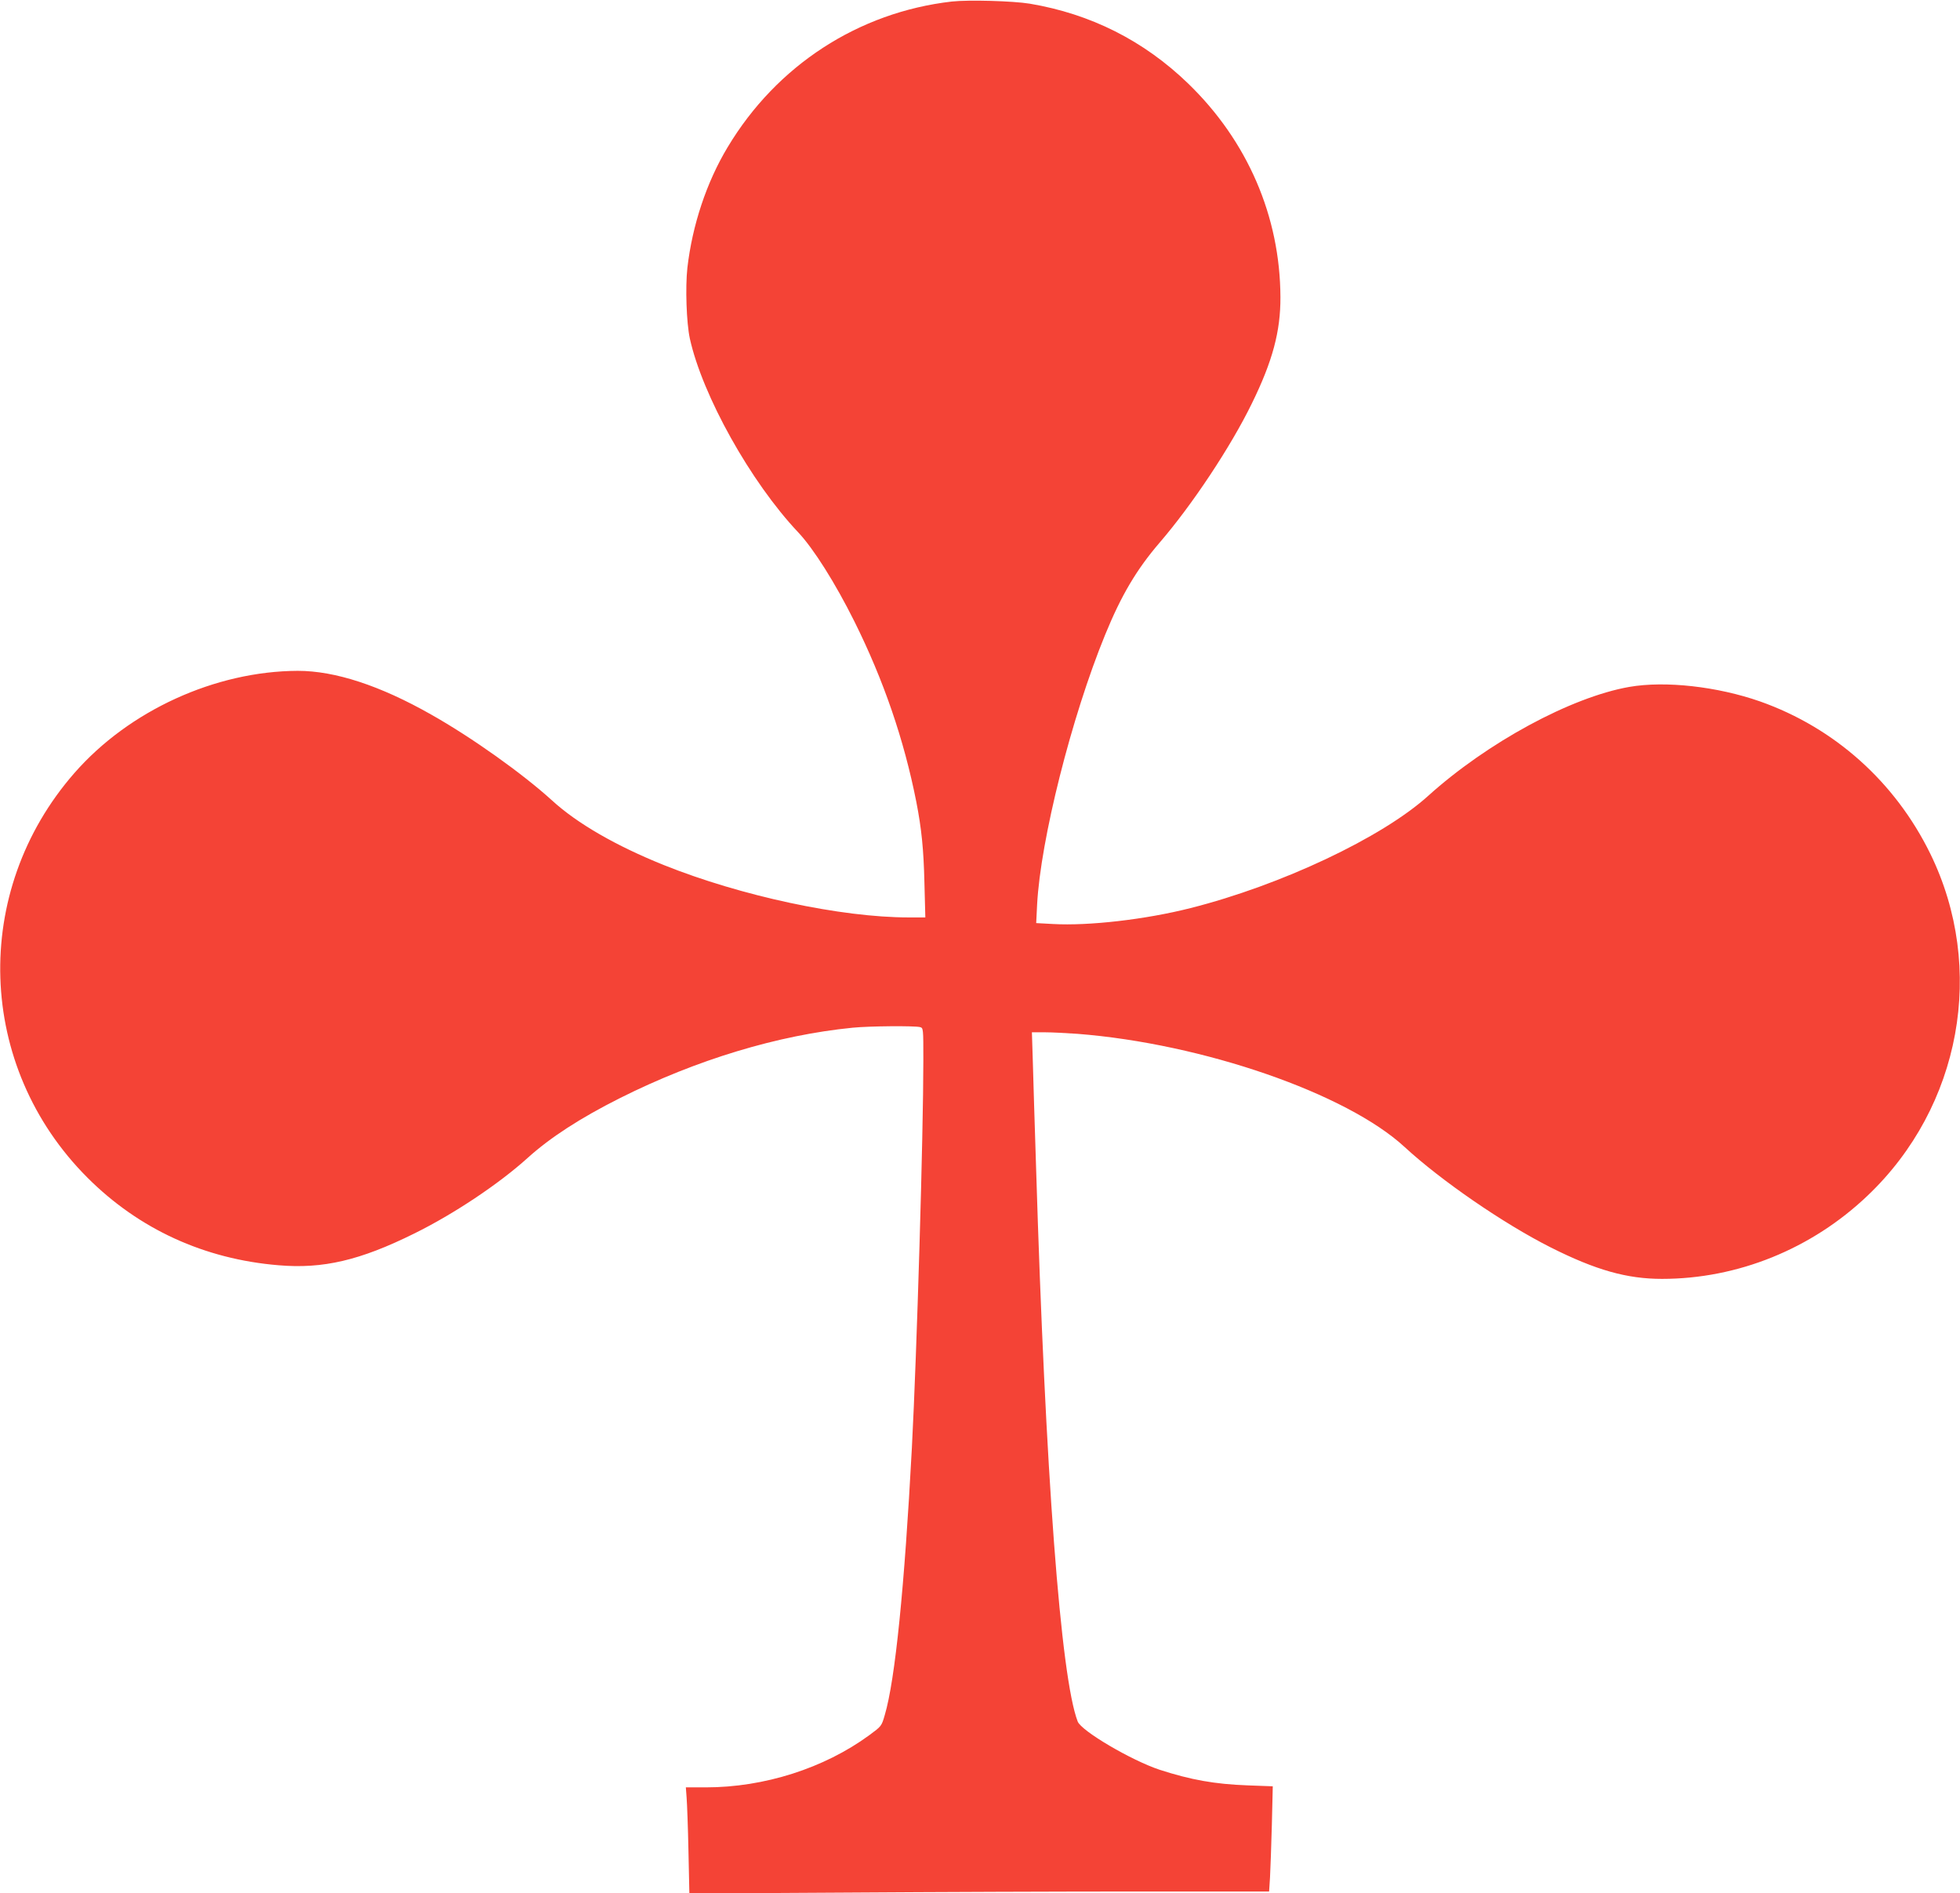
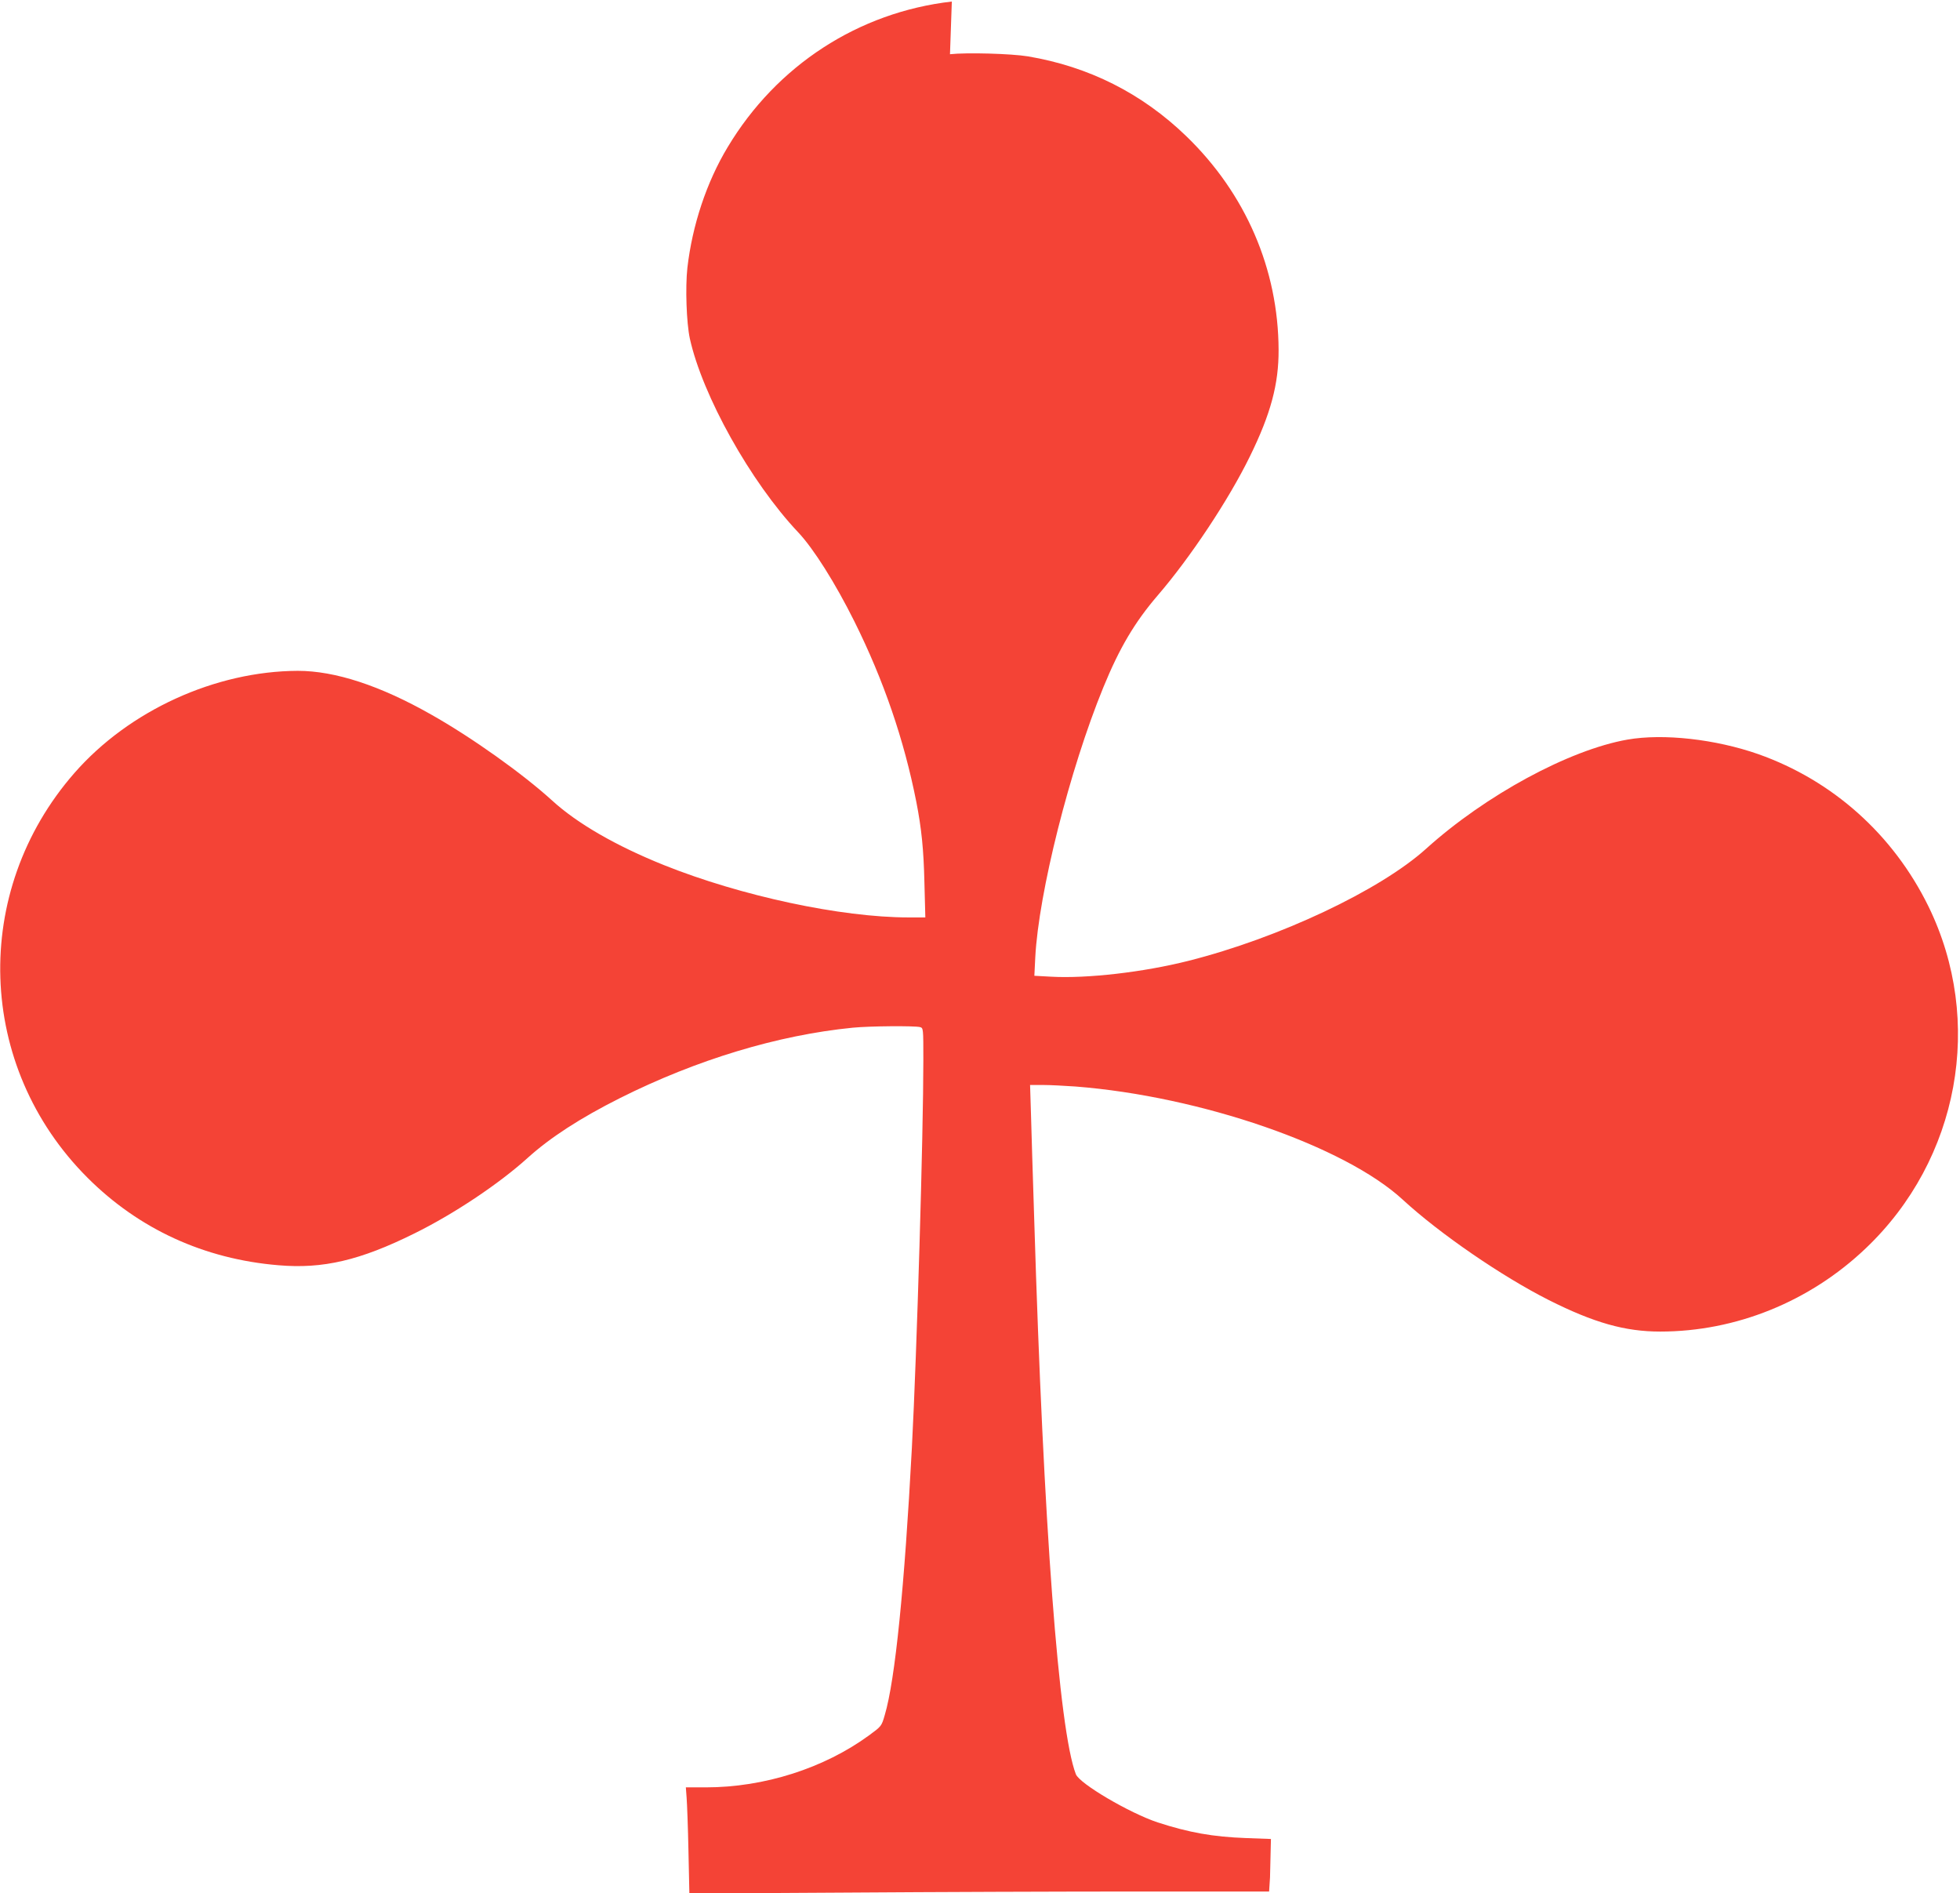
<svg xmlns="http://www.w3.org/2000/svg" version="1.0" width="1280pt" height="1236pt" viewBox="0 0 1280 1236" preserveAspectRatio="xMidYMid meet">
  <g transform="translate(0,1236) scale(0.1,-0.1)" fill="#f44336" stroke="none">
-     <path d="M6216 12350 c-610 -70 -1144 -417 -1464 -951 -138 -229 -231 -510 -263 -788 -14 -128 -6 -359 16 -461 82 -372 397 -937 708 -1266 100 -106 242 -331 367 -582 191 -384 324 -772 404 -1177 34 -174 48 -310 53 -527 l6 -228 -109 0 c-441 0 -1095 140 -1599 342 -311 125 -565 271 -729 421 -191 174 -523 411 -791 562 -333 189 -627 285 -870 285 -539 -2 -1102 -259 -1459 -667 -677 -774 -641 -1916 85 -2642 336 -336 763 -532 1248 -572 290 -25 533 32 886 207 258 127 553 324 740 493 147 133 344 261 605 392 499 250 1031 411 1519 459 112 11 402 13 439 4 22 -6 22 -7 22 -218 0 -479 -42 -1901 -75 -2531 -48 -906 -109 -1514 -177 -1743 -21 -73 -22 -73 -102 -132 -294 -215 -685 -340 -1067 -340 l-130 0 5 -67 c3 -38 9 -194 12 -347 l6 -279 1027 6 c564 4 1416 7 1892 7 l867 0 6 92 c3 51 8 206 12 344 l6 251 -163 6 c-217 8 -372 36 -576 102 -184 61 -511 253 -535 315 -111 288 -211 1619 -272 3625 -9 270 -18 577 -21 683 l-6 192 84 0 c46 0 142 -5 213 -10 819 -64 1758 -389 2137 -739 240 -221 646 -500 953 -655 296 -149 499 -206 728 -206 494 0 977 195 1343 544 610 580 775 1484 409 2232 -230 469 -625 822 -1111 994 -280 98 -620 136 -855 95 -381 -67 -927 -363 -1314 -712 -301 -272 -961 -583 -1551 -732 -296 -75 -665 -117 -898 -104 l-110 6 6 121 c22 420 224 1224 444 1761 106 259 205 426 356 602 212 246 464 625 602 908 136 277 188 472 187 695 -2 527 -215 1020 -603 1395 -290 280 -636 454 -1034 521 -110 18 -401 26 -509 14z" />
+     <path d="M6216 12350 c-610 -70 -1144 -417 -1464 -951 -138 -229 -231 -510 -263 -788 -14 -128 -6 -359 16 -461 82 -372 397 -937 708 -1266 100 -106 242 -331 367 -582 191 -384 324 -772 404 -1177 34 -174 48 -310 53 -527 l6 -228 -109 0 c-441 0 -1095 140 -1599 342 -311 125 -565 271 -729 421 -191 174 -523 411 -791 562 -333 189 -627 285 -870 285 -539 -2 -1102 -259 -1459 -667 -677 -774 -641 -1916 85 -2642 336 -336 763 -532 1248 -572 290 -25 533 32 886 207 258 127 553 324 740 493 147 133 344 261 605 392 499 250 1031 411 1519 459 112 11 402 13 439 4 22 -6 22 -7 22 -218 0 -479 -42 -1901 -75 -2531 -48 -906 -109 -1514 -177 -1743 -21 -73 -22 -73 -102 -132 -294 -215 -685 -340 -1067 -340 l-130 0 5 -67 c3 -38 9 -194 12 -347 l6 -279 1027 6 c564 4 1416 7 1892 7 l867 0 6 92 l6 251 -163 6 c-217 8 -372 36 -576 102 -184 61 -511 253 -535 315 -111 288 -211 1619 -272 3625 -9 270 -18 577 -21 683 l-6 192 84 0 c46 0 142 -5 213 -10 819 -64 1758 -389 2137 -739 240 -221 646 -500 953 -655 296 -149 499 -206 728 -206 494 0 977 195 1343 544 610 580 775 1484 409 2232 -230 469 -625 822 -1111 994 -280 98 -620 136 -855 95 -381 -67 -927 -363 -1314 -712 -301 -272 -961 -583 -1551 -732 -296 -75 -665 -117 -898 -104 l-110 6 6 121 c22 420 224 1224 444 1761 106 259 205 426 356 602 212 246 464 625 602 908 136 277 188 472 187 695 -2 527 -215 1020 -603 1395 -290 280 -636 454 -1034 521 -110 18 -401 26 -509 14z" />
  </g>
</svg>